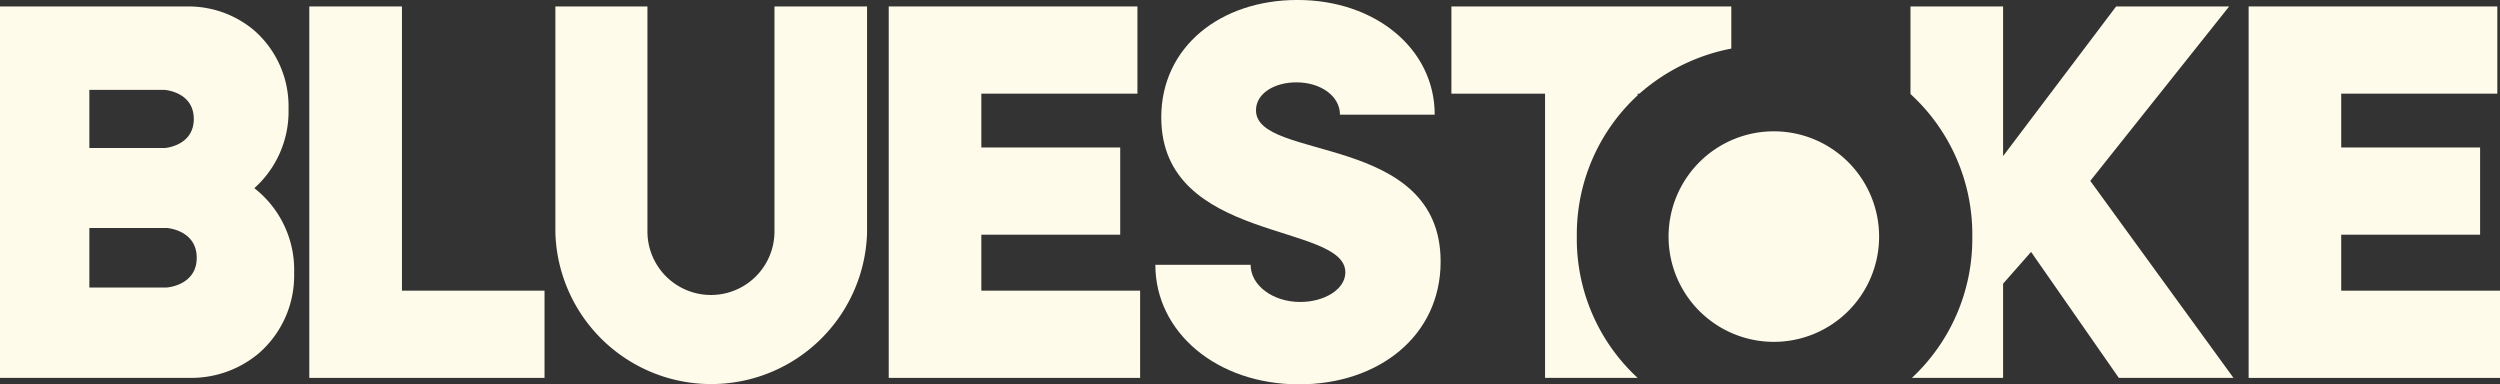
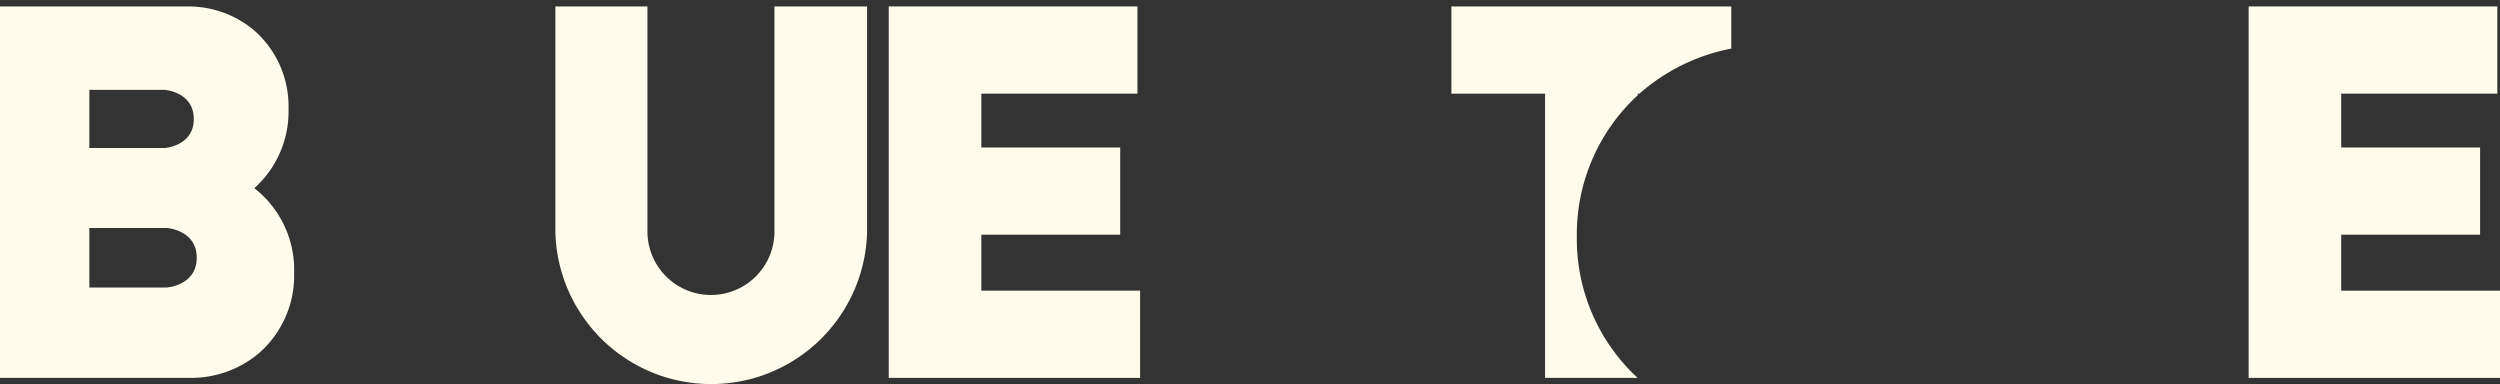
<svg xmlns="http://www.w3.org/2000/svg" id="グループ_203" data-name="グループ 203" width="128.507" height="19.756" viewBox="0 0 128.507 19.756">
  <rect x="0" y="0" width="128.507" height="19.756" fill="#333333" stroke="none" />
  <defs>
    <clipPath id="clip-path">
      <rect id="長方形_1226" data-name="長方形 1226" width="128.507" height="19.756" fill="#fffbeb" />
    </clipPath>
  </defs>
-   <path id="パス_13721" data-name="パス 13721" d="M40.437.845V19.937H52.528V15.454H45.2V.845Z" transform="translate(-24.538 -0.513)" fill="#fffbeb" />
  <path id="パス_13722" data-name="パス 13722" d="M116.188.845V19.937H129.11V15.454h-8.162V12.577h7.139V8.094h-7.139V5.327h8.024V.845Z" transform="translate(-70.505 -0.513)" fill="#fffbeb" />
  <g id="グループ_195" data-name="グループ 195" transform="translate(0 0)">
    <g id="グループ_194" data-name="グループ 194" clip-path="url(#clip-path)">
-       <path id="パス_13723" data-name="パス 13723" d="M151.037,13.613h4.9c0,1.051,1.134,1.909,2.546,1.909,1.272,0,2.324-.664,2.324-1.522,0-2.573-9.463-1.494-9.463-7.969,0-3.625,3.044-6.032,7-6.032,4.012,0,7.056,2.518,7.056,5.894h-4.87c0-.941-.968-1.66-2.242-1.66-1.106,0-2.075.554-2.075,1.439,0,2.628,9.491,1.134,9.491,7.775,0,3.819-3.182,6.309-7.277,6.309-4.233,0-7.387-2.684-7.387-6.143" transform="translate(-91.652 0)" fill="#fffbeb" />
      <path id="パス_13724" data-name="パス 13724" d="M293.978.845h12.783V5.327h-8.024V8.094h7.139v4.483h-7.139v2.878H306.9v4.483H293.978Z" transform="translate(-178.392 -0.513)" fill="#fffbeb" />
      <path id="パス_13725" data-name="パス 13725" d="M196.2,12.674a9.71,9.71,0,0,1,3.126-7.26V5.327h.093A9.995,9.995,0,0,1,204.14,3.01V.845H189.752V5.327h4.814v14.61h4.759v0a9.71,9.71,0,0,1-3.126-7.26" transform="translate(-115.146 -0.513)" fill="#fffbeb" />
-       <path id="パス_13726" data-name="パス 13726" d="M259.012,9.81,266.15.845h-5.81l-5.81,7.692V.845H249.77v4.5a9.777,9.777,0,0,1,3.178,7.33,9.782,9.782,0,0,1-3.105,7.263h4.687V15.095l1.439-1.633,4.51,6.475h5.894Z" transform="translate(-151.566 -0.513)" fill="#fffbeb" />
-       <path id="パス_13727" data-name="パス 13727" d="M228.967,22.58a5.411,5.411,0,1,1-5.411-5.411,5.411,5.411,0,0,1,5.411,5.411" transform="translate(-132.376 -10.419)" fill="#fffbeb" />
      <path id="パス_13728" data-name="パス 13728" d="M72.607,12.494V.845h4.732V12.411a3.265,3.265,0,0,0,6.53,0V.845h4.759V12.494a8.014,8.014,0,0,1-16.02,0" transform="translate(-44.059 -0.513)" fill="#fffbeb" />
      <path id="パス_13729" data-name="パス 13729" d="M13.073,10.185A5.29,5.29,0,0,0,14.831,6.1a5.178,5.178,0,0,0-1.787-4.043A5.233,5.233,0,0,0,9.684.844H0V19.936H9.828a5.394,5.394,0,0,0,3.454-1.246,5.289,5.289,0,0,0,1.837-4.139,5.318,5.318,0,0,0-2.046-4.366M4.593,5.133H8.467s1.494.1,1.494,1.494S8.467,8.121,8.467,8.121H4.593ZM8.576,15.291H4.593V12.231H8.576s1.536.1,1.536,1.53-1.536,1.529-1.536,1.529" transform="translate(0 -0.512)" fill="#fffbeb" />
    </g>
  </g>
</svg>